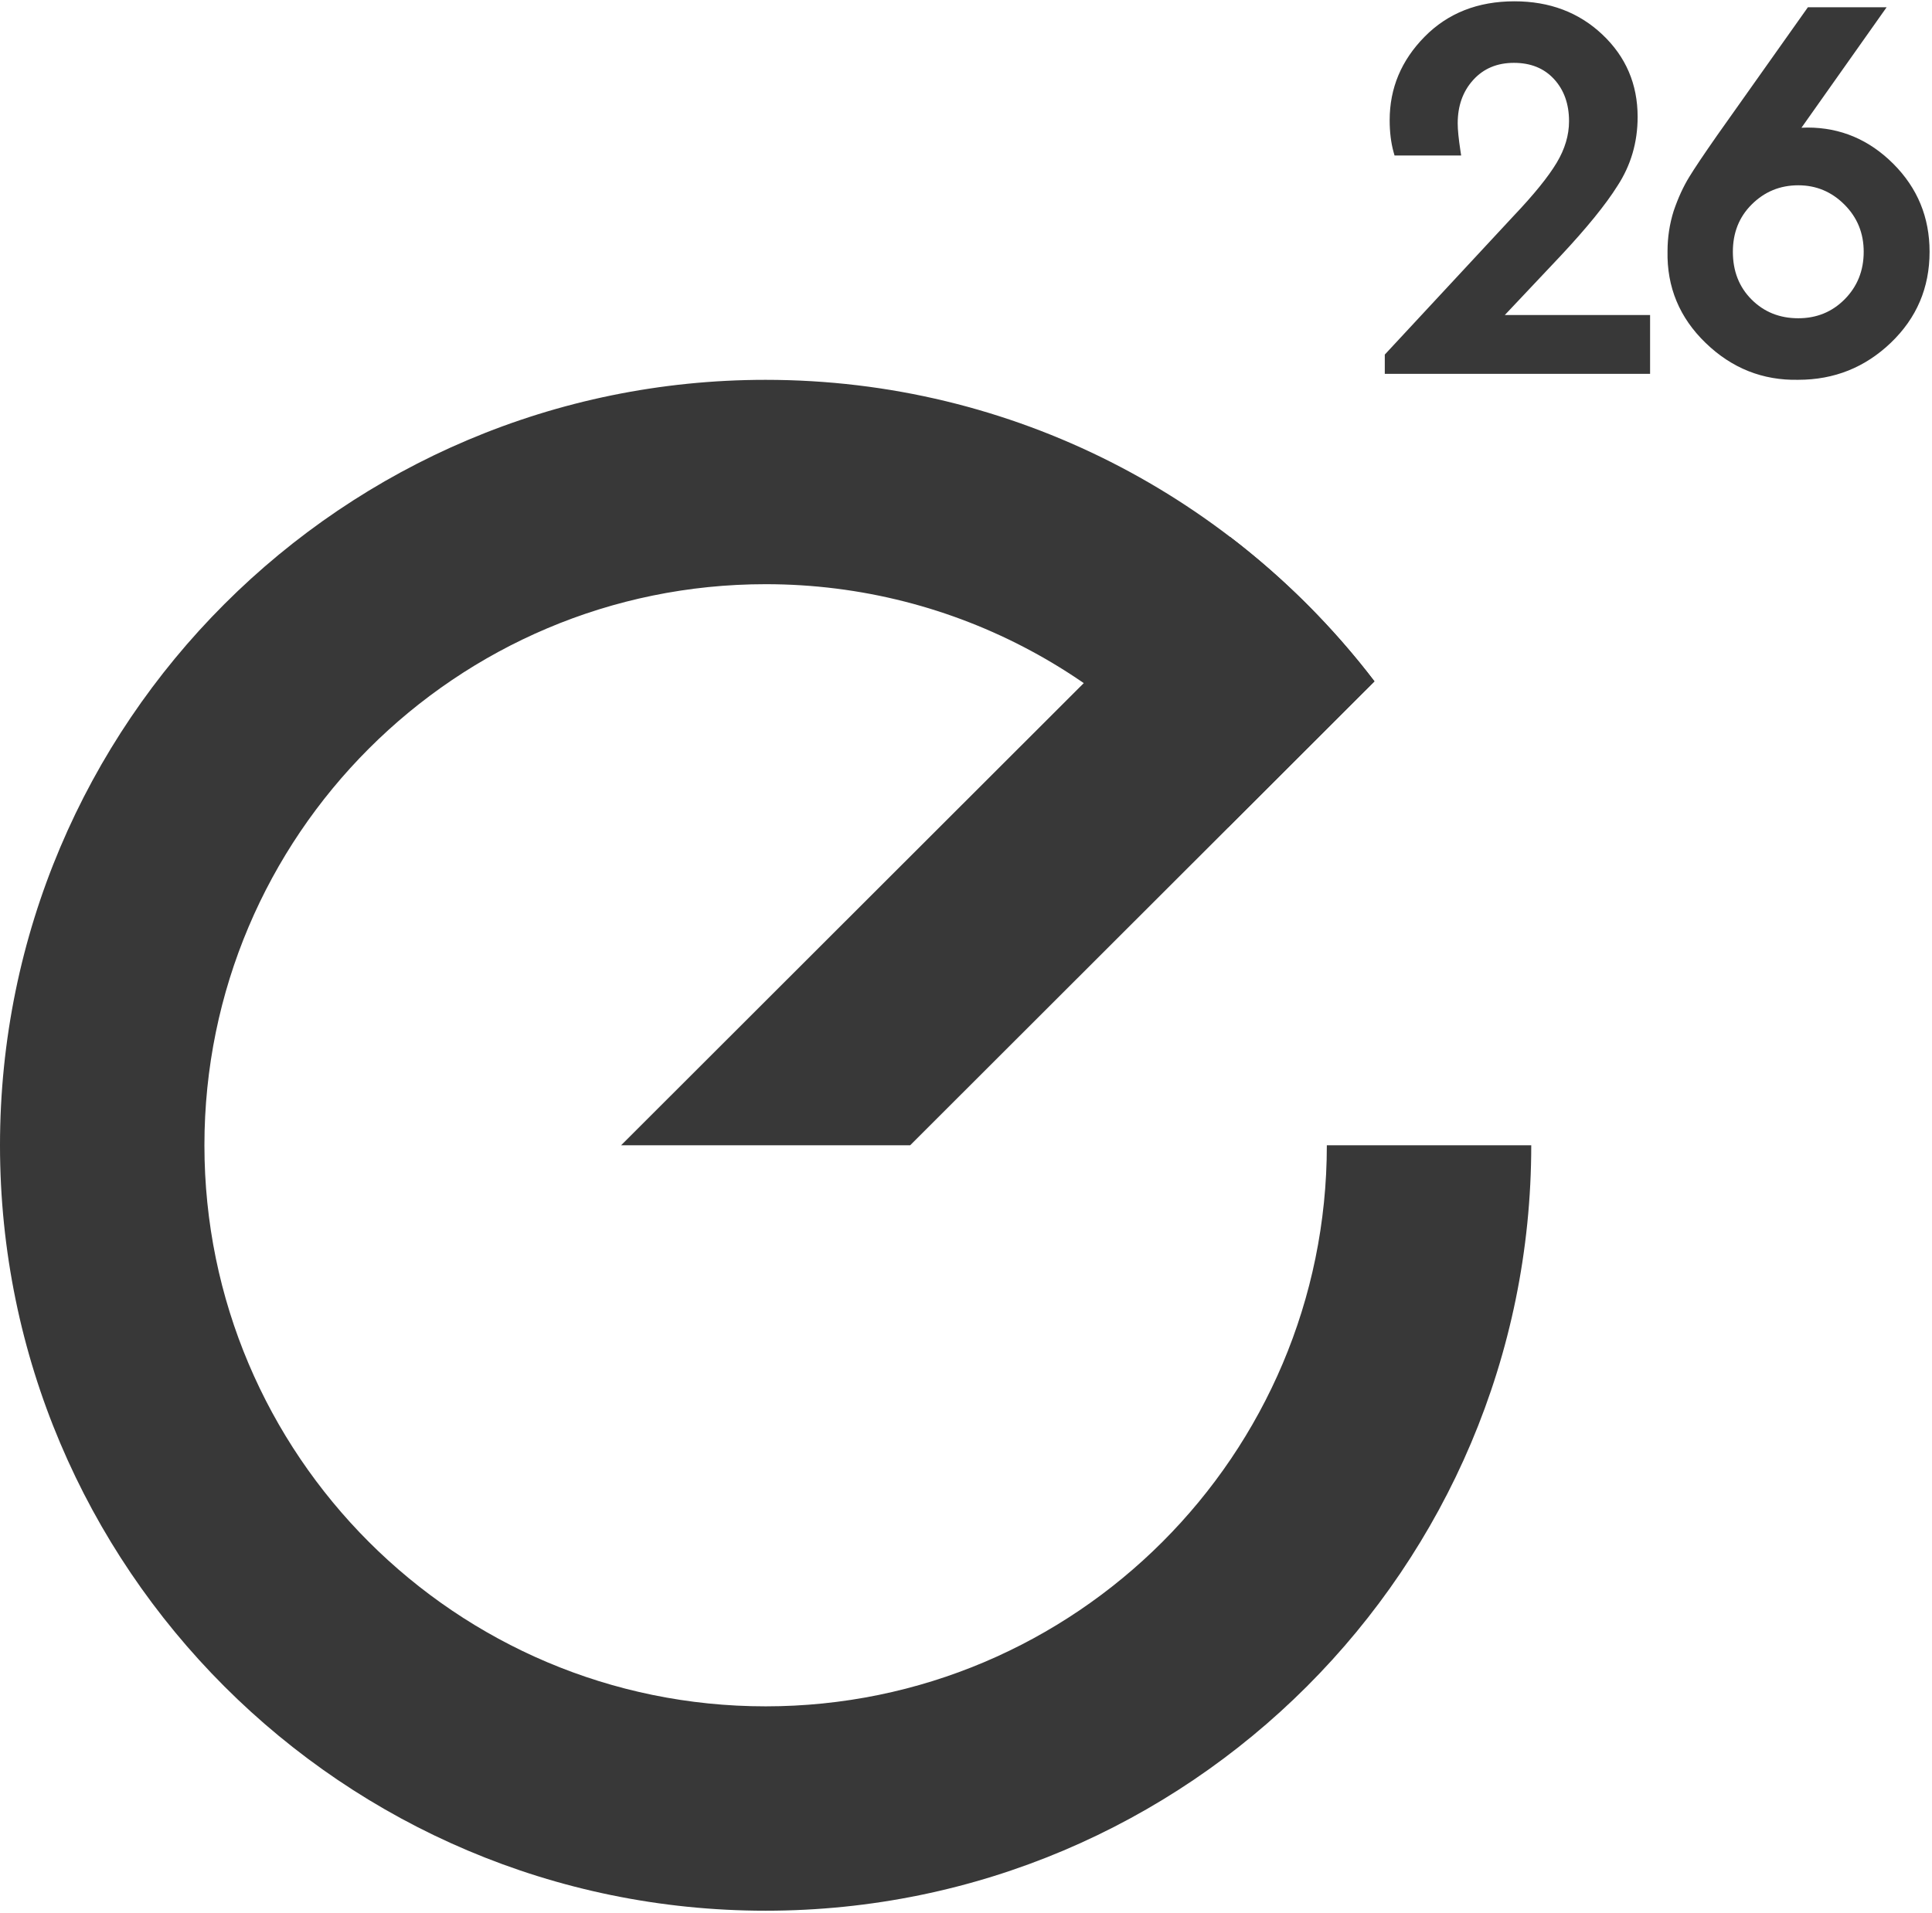
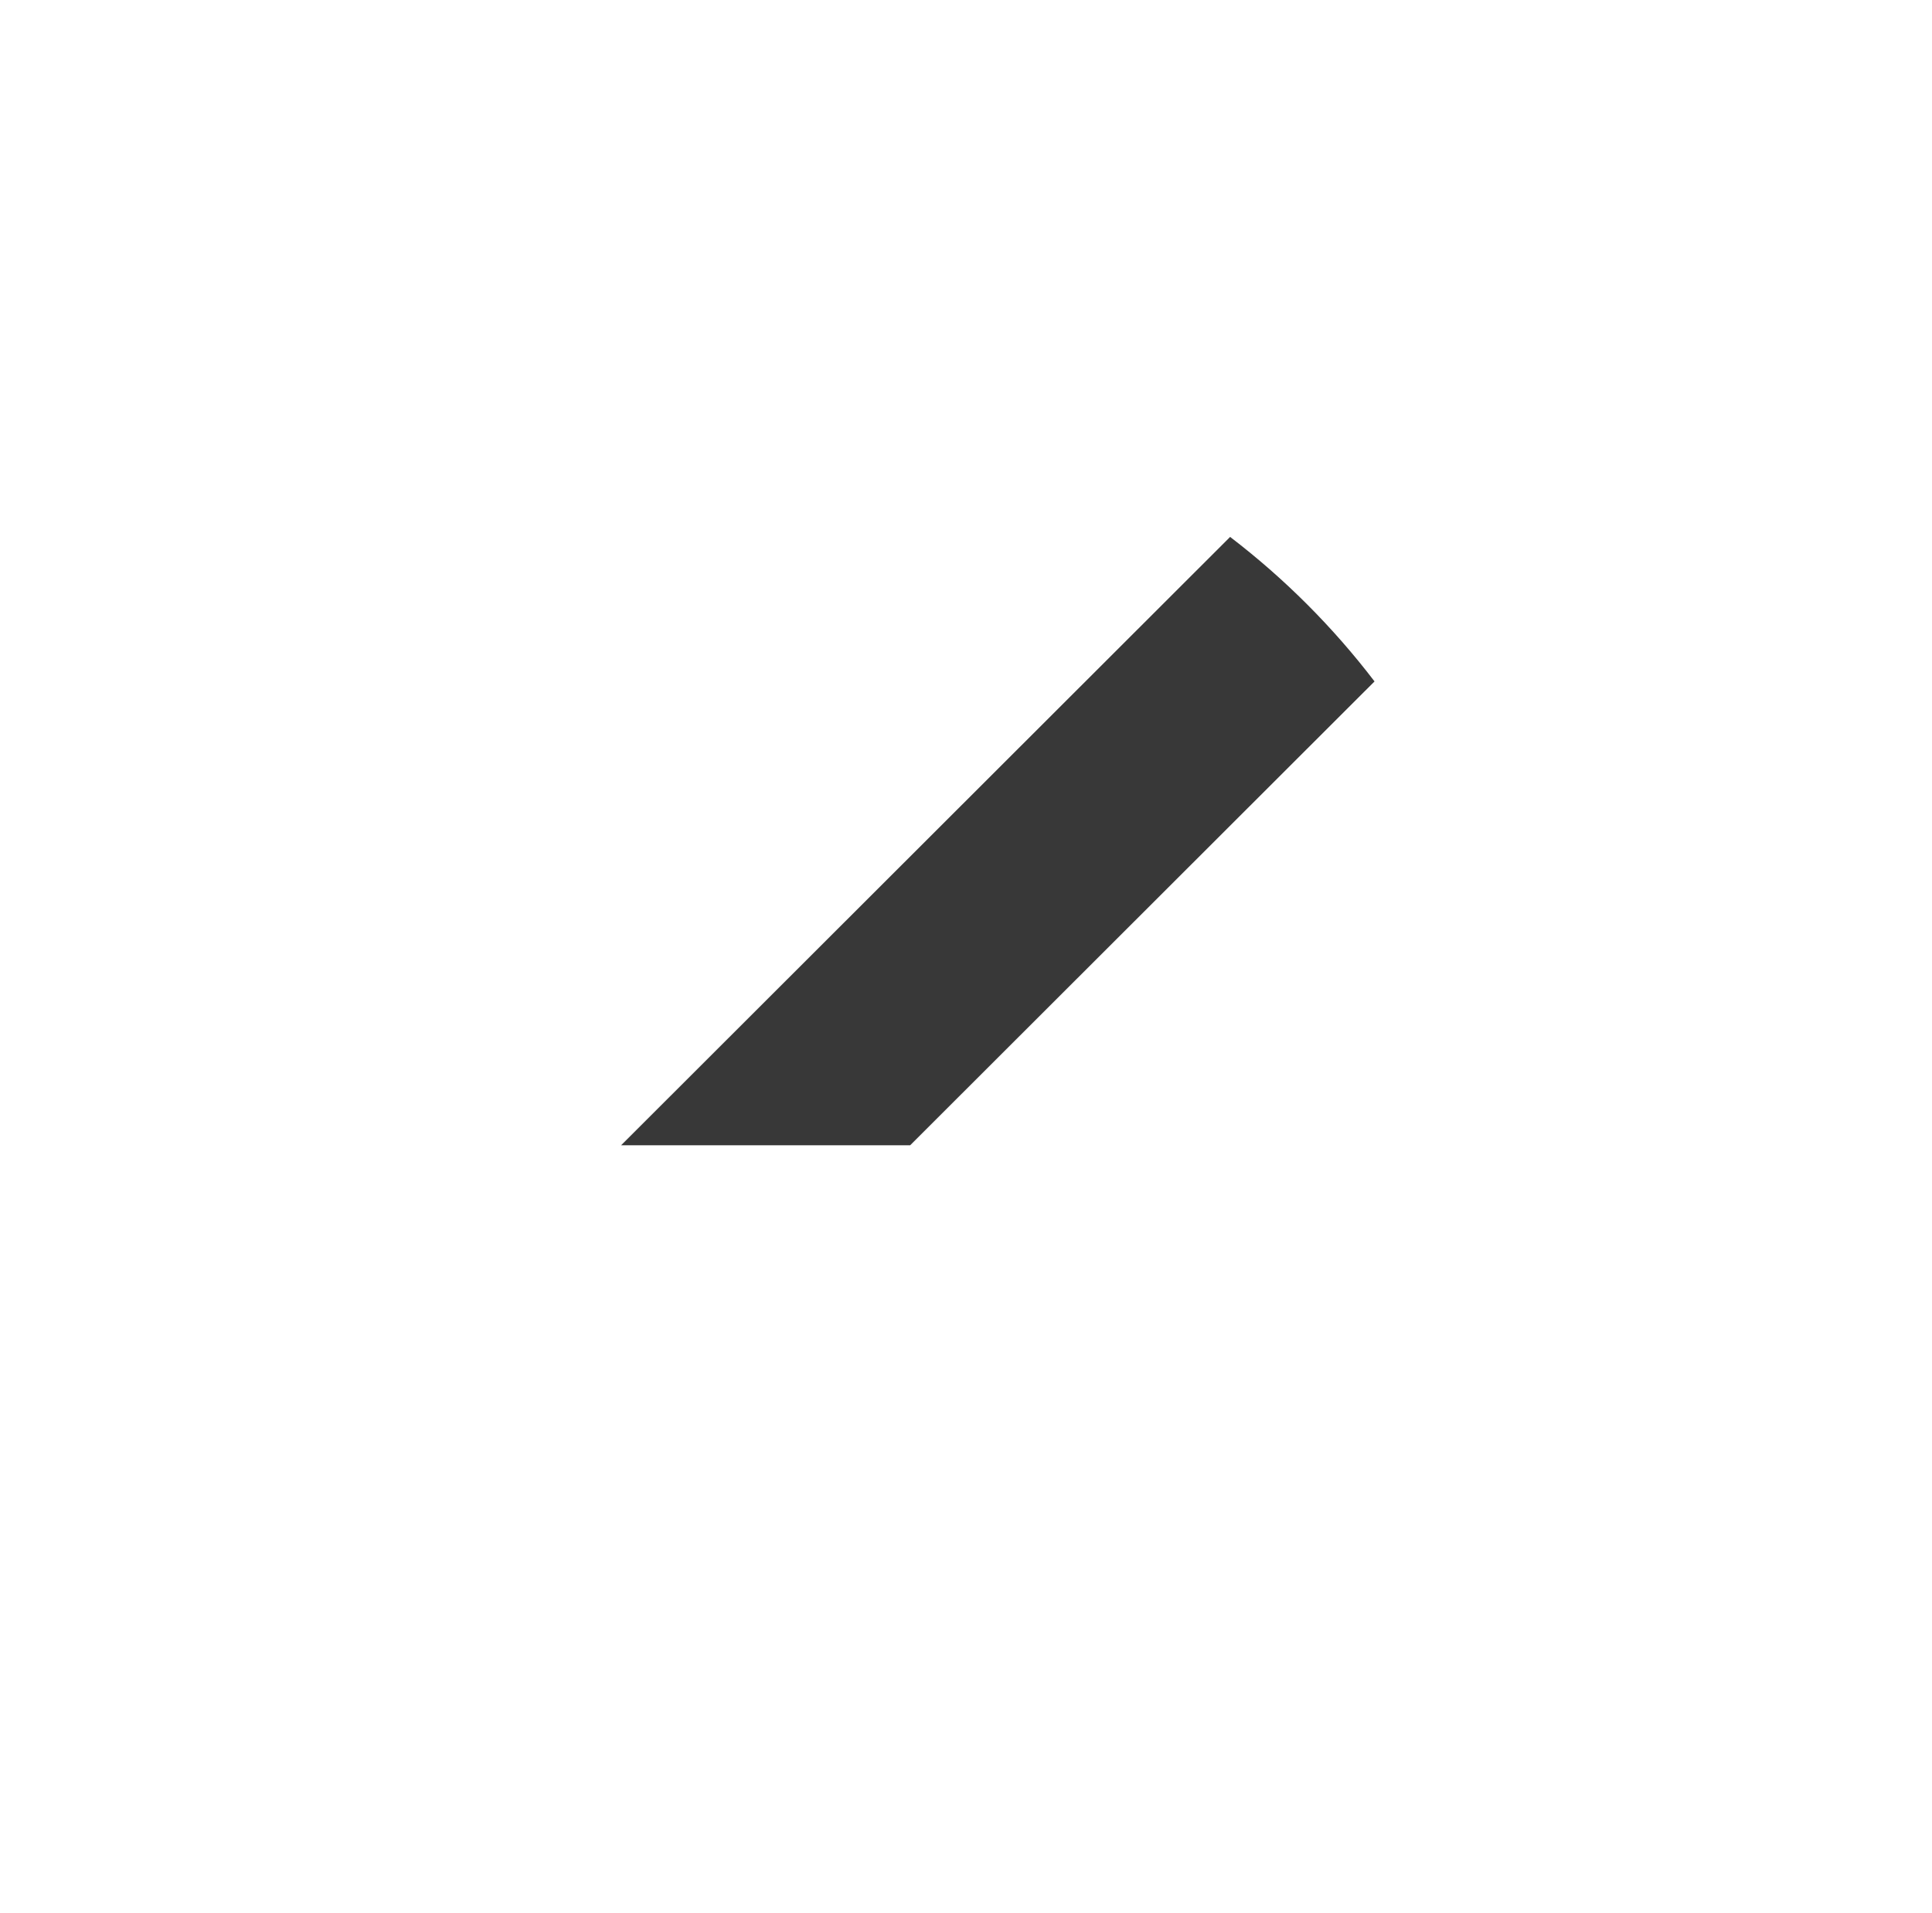
<svg xmlns="http://www.w3.org/2000/svg" width="208" height="206" viewBox="0 0 208 206" fill="none">
-   <path fill-rule="evenodd" clip-rule="evenodd" d="M164.855 123.329C164.855 168.823 127.921 205.757 82.428 205.757C36.935 205.757 0 168.823 0 123.329C0 77.836 36.935 40.903 82.428 40.903C109.137 40.903 132.897 53.635 147.964 73.355L132.213 89.105C121.313 73.287 103.073 62.909 82.428 62.909C49.081 62.909 22.008 89.983 22.008 123.329C22.008 156.676 49.081 183.749 82.428 183.749C115.775 183.749 142.848 156.676 142.848 123.329H164.855Z" fill="#383838" />
  <path fill-rule="evenodd" clip-rule="evenodd" d="M147.983 73.38L97.989 123.329H66.867L132.435 57.819C138.283 62.291 143.516 67.528 147.983 73.38Z" fill="#383838" />
-   <path fill-rule="evenodd" clip-rule="evenodd" d="M162.009 33.923H177.649V40.257H149.087V38.184L162.928 23.281L162.929 23.28C165.116 20.979 166.672 19.064 167.592 17.529C168.476 16.055 168.923 14.564 168.923 13.052C168.923 11.204 168.388 9.687 167.301 8.509C166.224 7.343 164.784 6.768 162.989 6.768C161.192 6.768 159.735 7.372 158.62 8.595C157.493 9.829 156.937 11.396 156.937 13.285C156.937 13.969 157.035 14.936 157.224 16.189L157.308 16.745H150.137L150.037 16.392C149.755 15.381 149.612 14.229 149.612 12.936C149.612 9.5 150.861 6.508 153.368 3.961C155.869 1.42 159.093 0.141 163.047 0.141C166.837 0.141 169.989 1.337 172.509 3.716C175.041 6.105 176.308 9.063 176.308 12.585C176.308 15.327 175.581 17.805 174.131 20.023C172.875 22.025 170.835 24.539 168.009 27.561L162.009 33.923ZM207.739 27.113C207.739 30.985 206.347 34.252 203.564 36.915C200.788 39.569 197.471 40.897 193.608 40.899C189.783 40.979 186.46 39.66 183.641 36.941C180.817 34.219 179.447 30.921 179.527 27.049C179.527 25.563 179.748 24.116 180.192 22.703L180.195 22.697C180.673 21.299 181.233 20.081 181.873 19.043C182.421 18.143 183.417 16.656 184.865 14.583L194.637 0.784H203.113L193.945 13.757C194.155 13.743 194.372 13.736 194.596 13.736C198.149 13.736 201.229 15.036 203.835 17.64C206.437 20.243 207.739 23.4 207.739 27.113ZM200.647 27.113C200.647 25.109 199.956 23.413 198.571 22.029C197.188 20.647 195.532 19.953 193.604 19.953C191.637 19.953 189.961 20.645 188.577 22.029C187.229 23.377 186.561 25.073 186.561 27.113C186.561 29.191 187.229 30.907 188.577 32.256C189.925 33.603 191.601 34.272 193.604 34.272C195.568 34.272 197.224 33.601 198.571 32.256C199.956 30.869 200.647 29.155 200.647 27.113Z" fill="#383838" />
</svg>